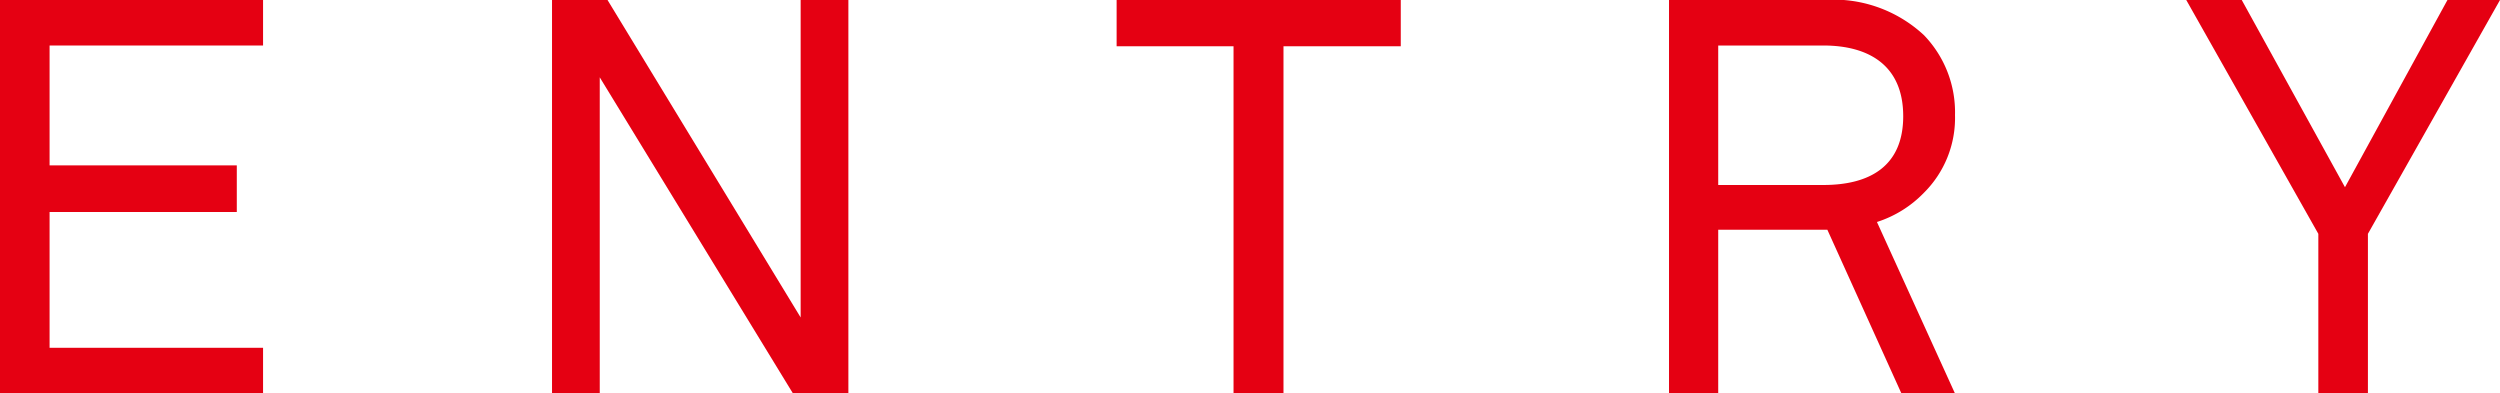
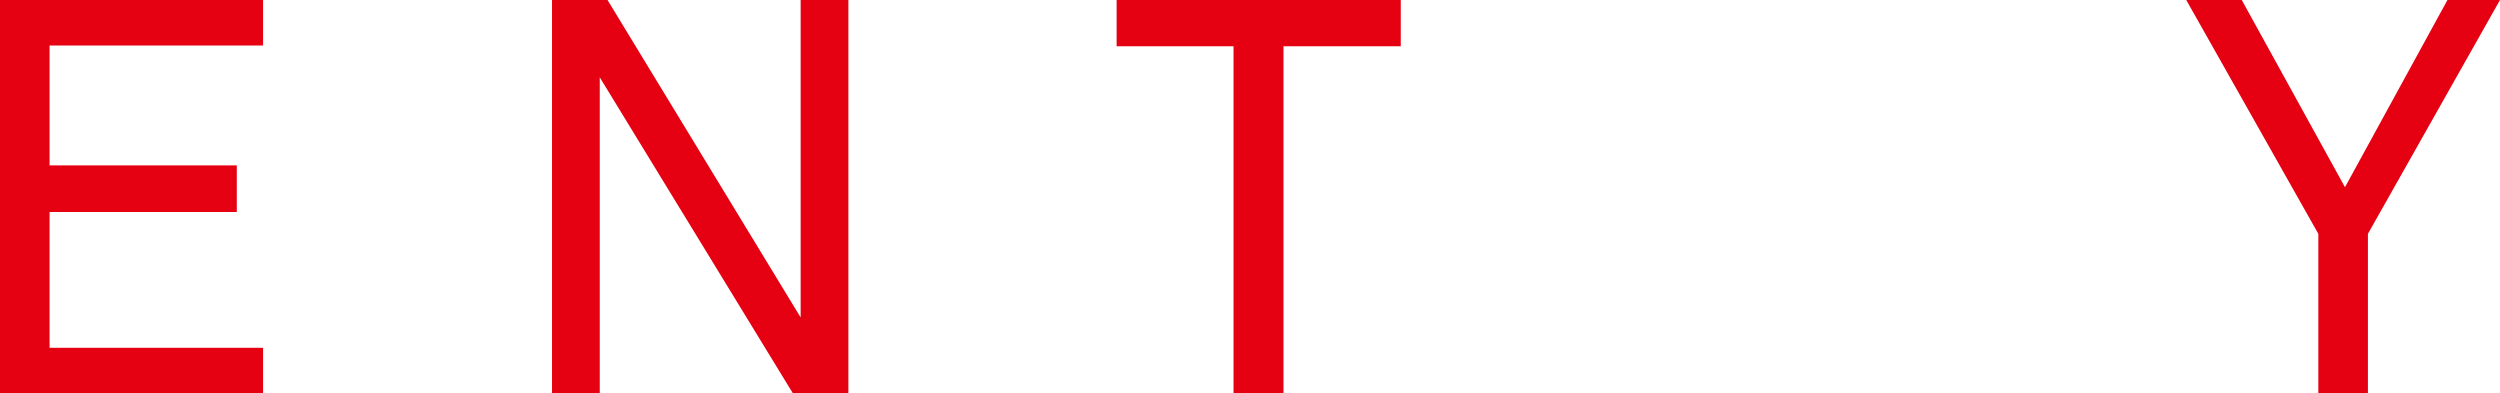
<svg xmlns="http://www.w3.org/2000/svg" viewBox="0 0 67.57 10.63">
  <defs>
    <style>.cls-1{fill:#e50012;}</style>
  </defs>
  <title>btn_entry</title>
  <g id="レイヤー_2" data-name="レイヤー 2">
    <g id="guide">
      <path class="cls-1" d="M0,10.63V0H7.11V1.23H1.34V4.47H6.4V5.73H1.34V9.4H7.11v1.23Z" />
      <path class="cls-1" d="M21.43,10.63,16.21,2.09v8.55H14.92V0h1.5l5.22,8.58V0h1.29V10.63Z" />
      <path class="cls-1" d="M34.69,1.25v9.39H33.34V1.25H30.18V0h7.68V1.25Z" />
-       <path class="cls-1" d="M51.39,10.63l-2-4.42H46.44v4.42H45.11V0h4.17A3.59,3.59,0,0,1,52,.95a3,3,0,0,1,.84,2.16A2.85,2.85,0,0,1,52,5.21,3.06,3.06,0,0,1,50.73,6l2.13,4.68Zm-2.12-9.4H46.44V5h2.84c1.26,0,2.16-.51,2.16-1.86S50.54,1.23,49.28,1.23Z" />
      <path class="cls-1" d="M64,6.32v4.32H62.66V6.32L59.09,0h1.5l2.79,5.06L66.15,0h1.42Z" />
    </g>
  </g>
</svg>